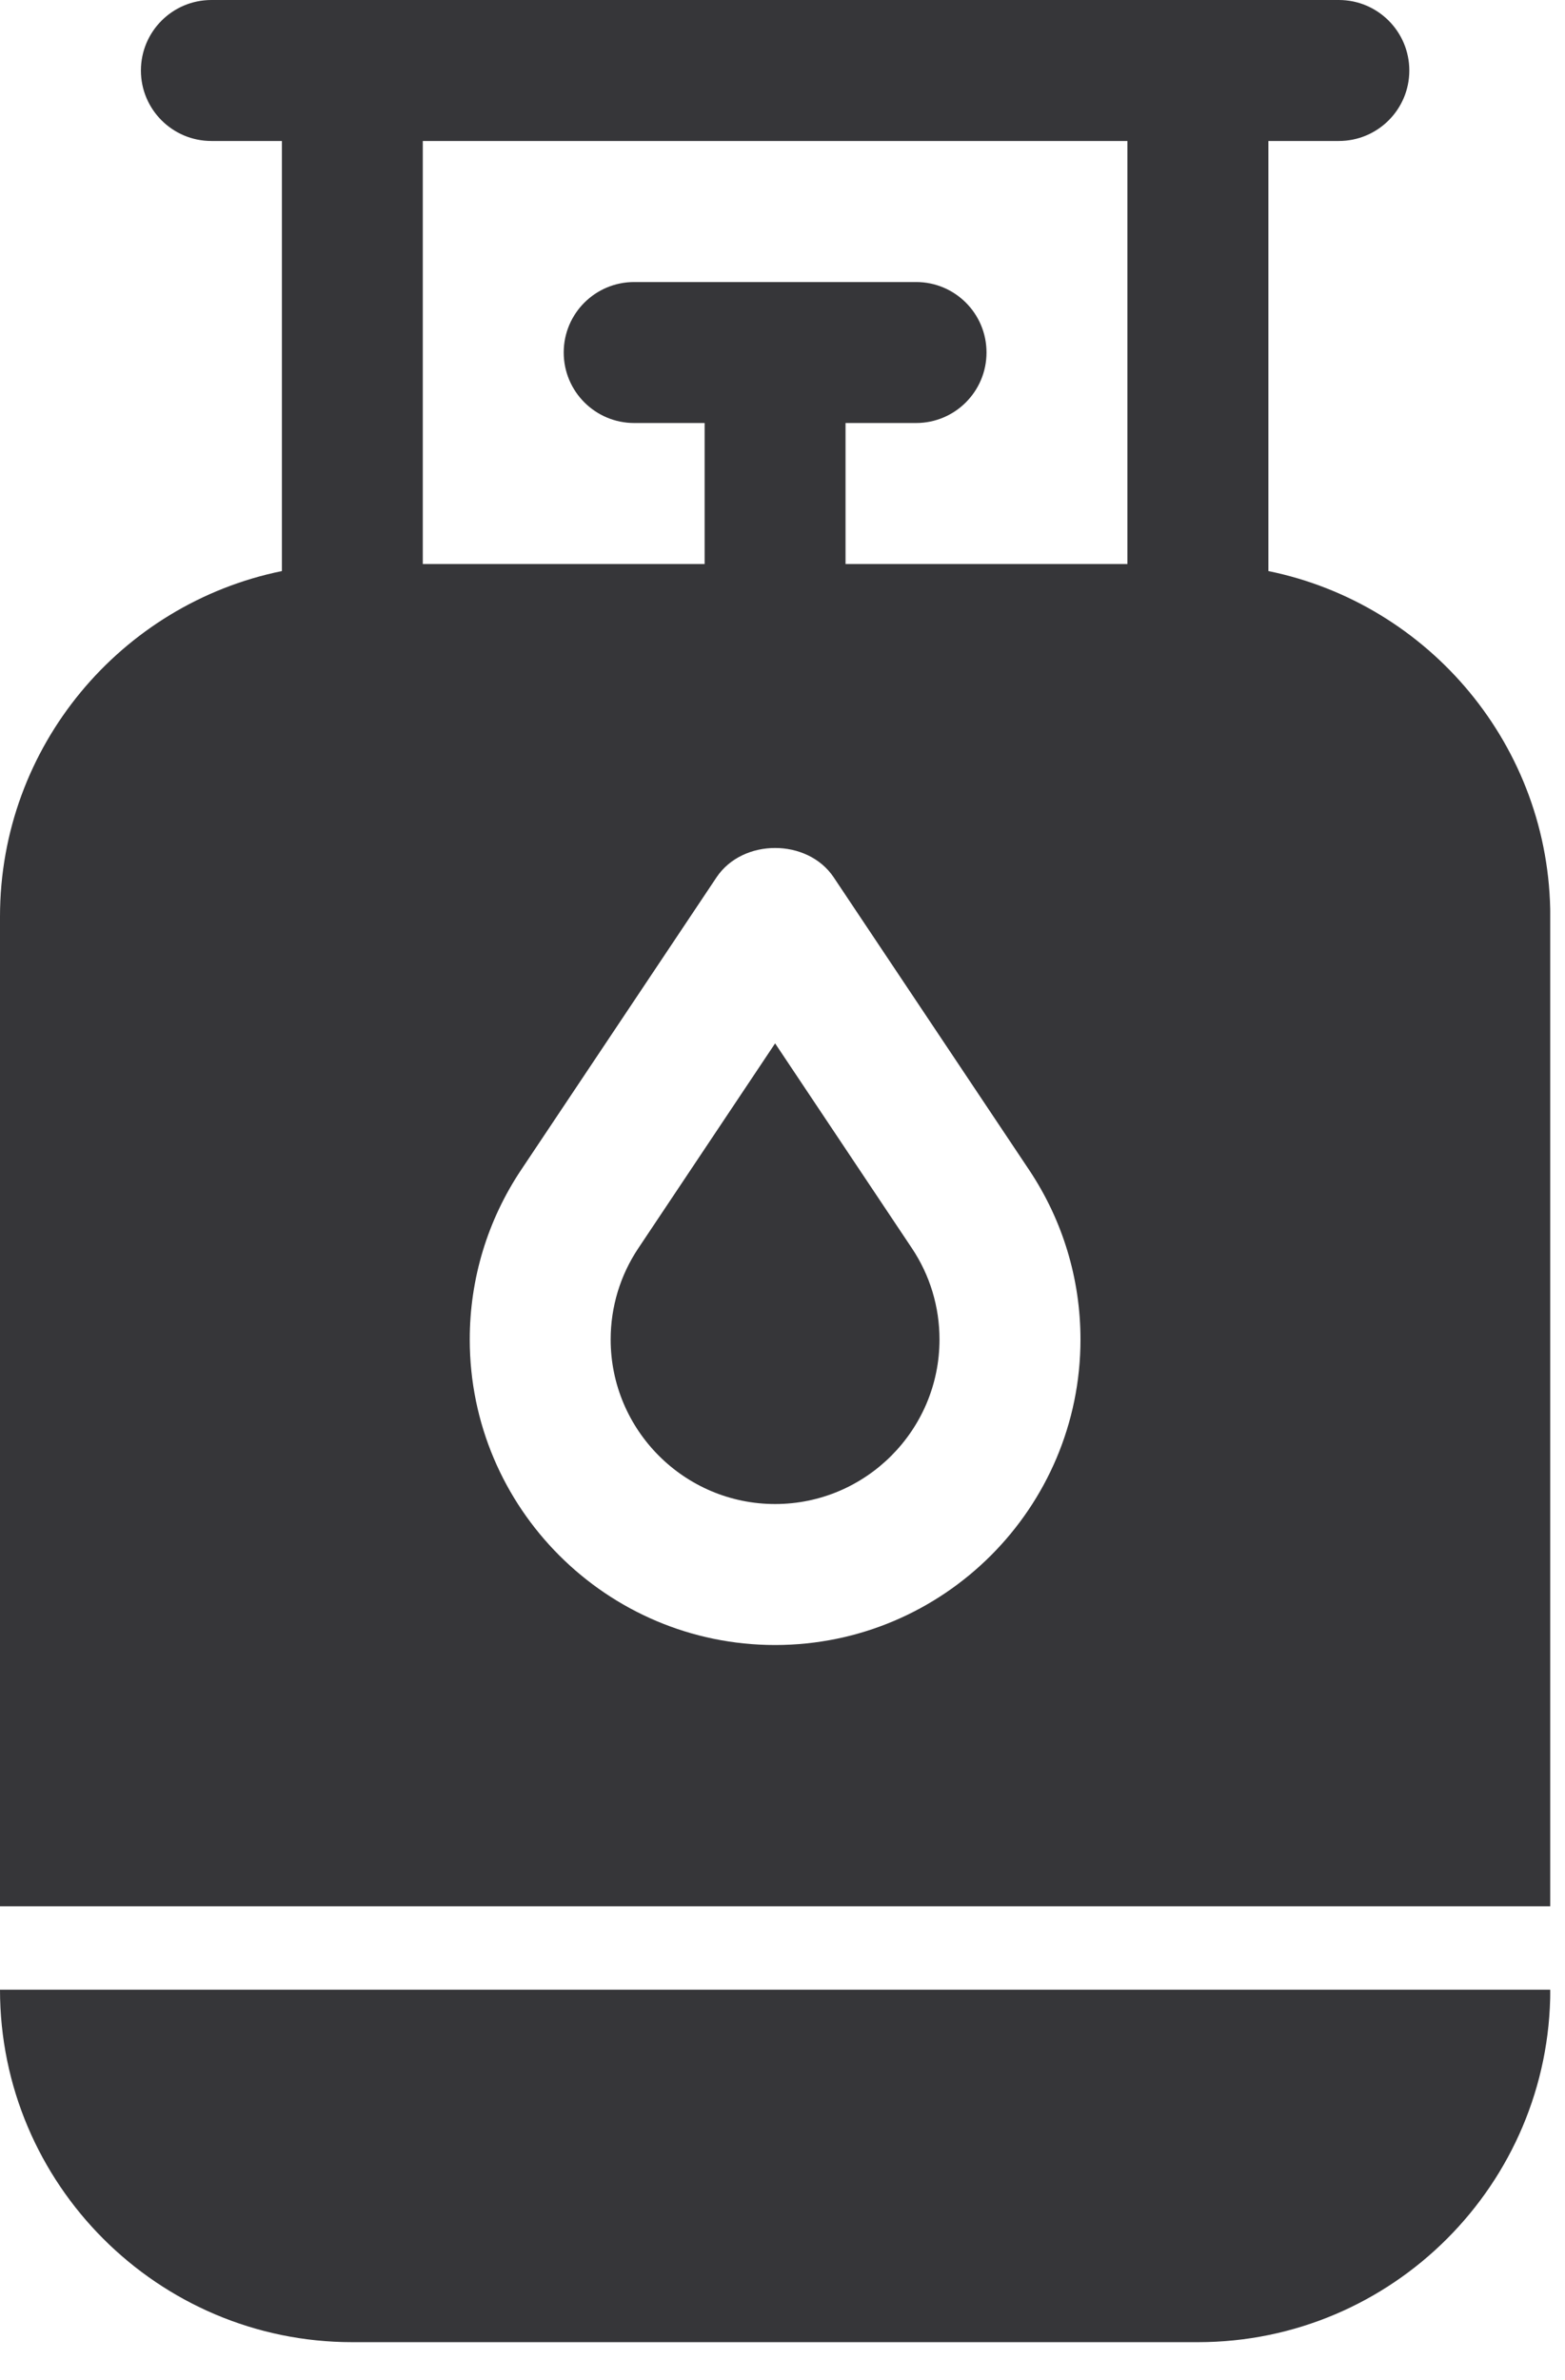
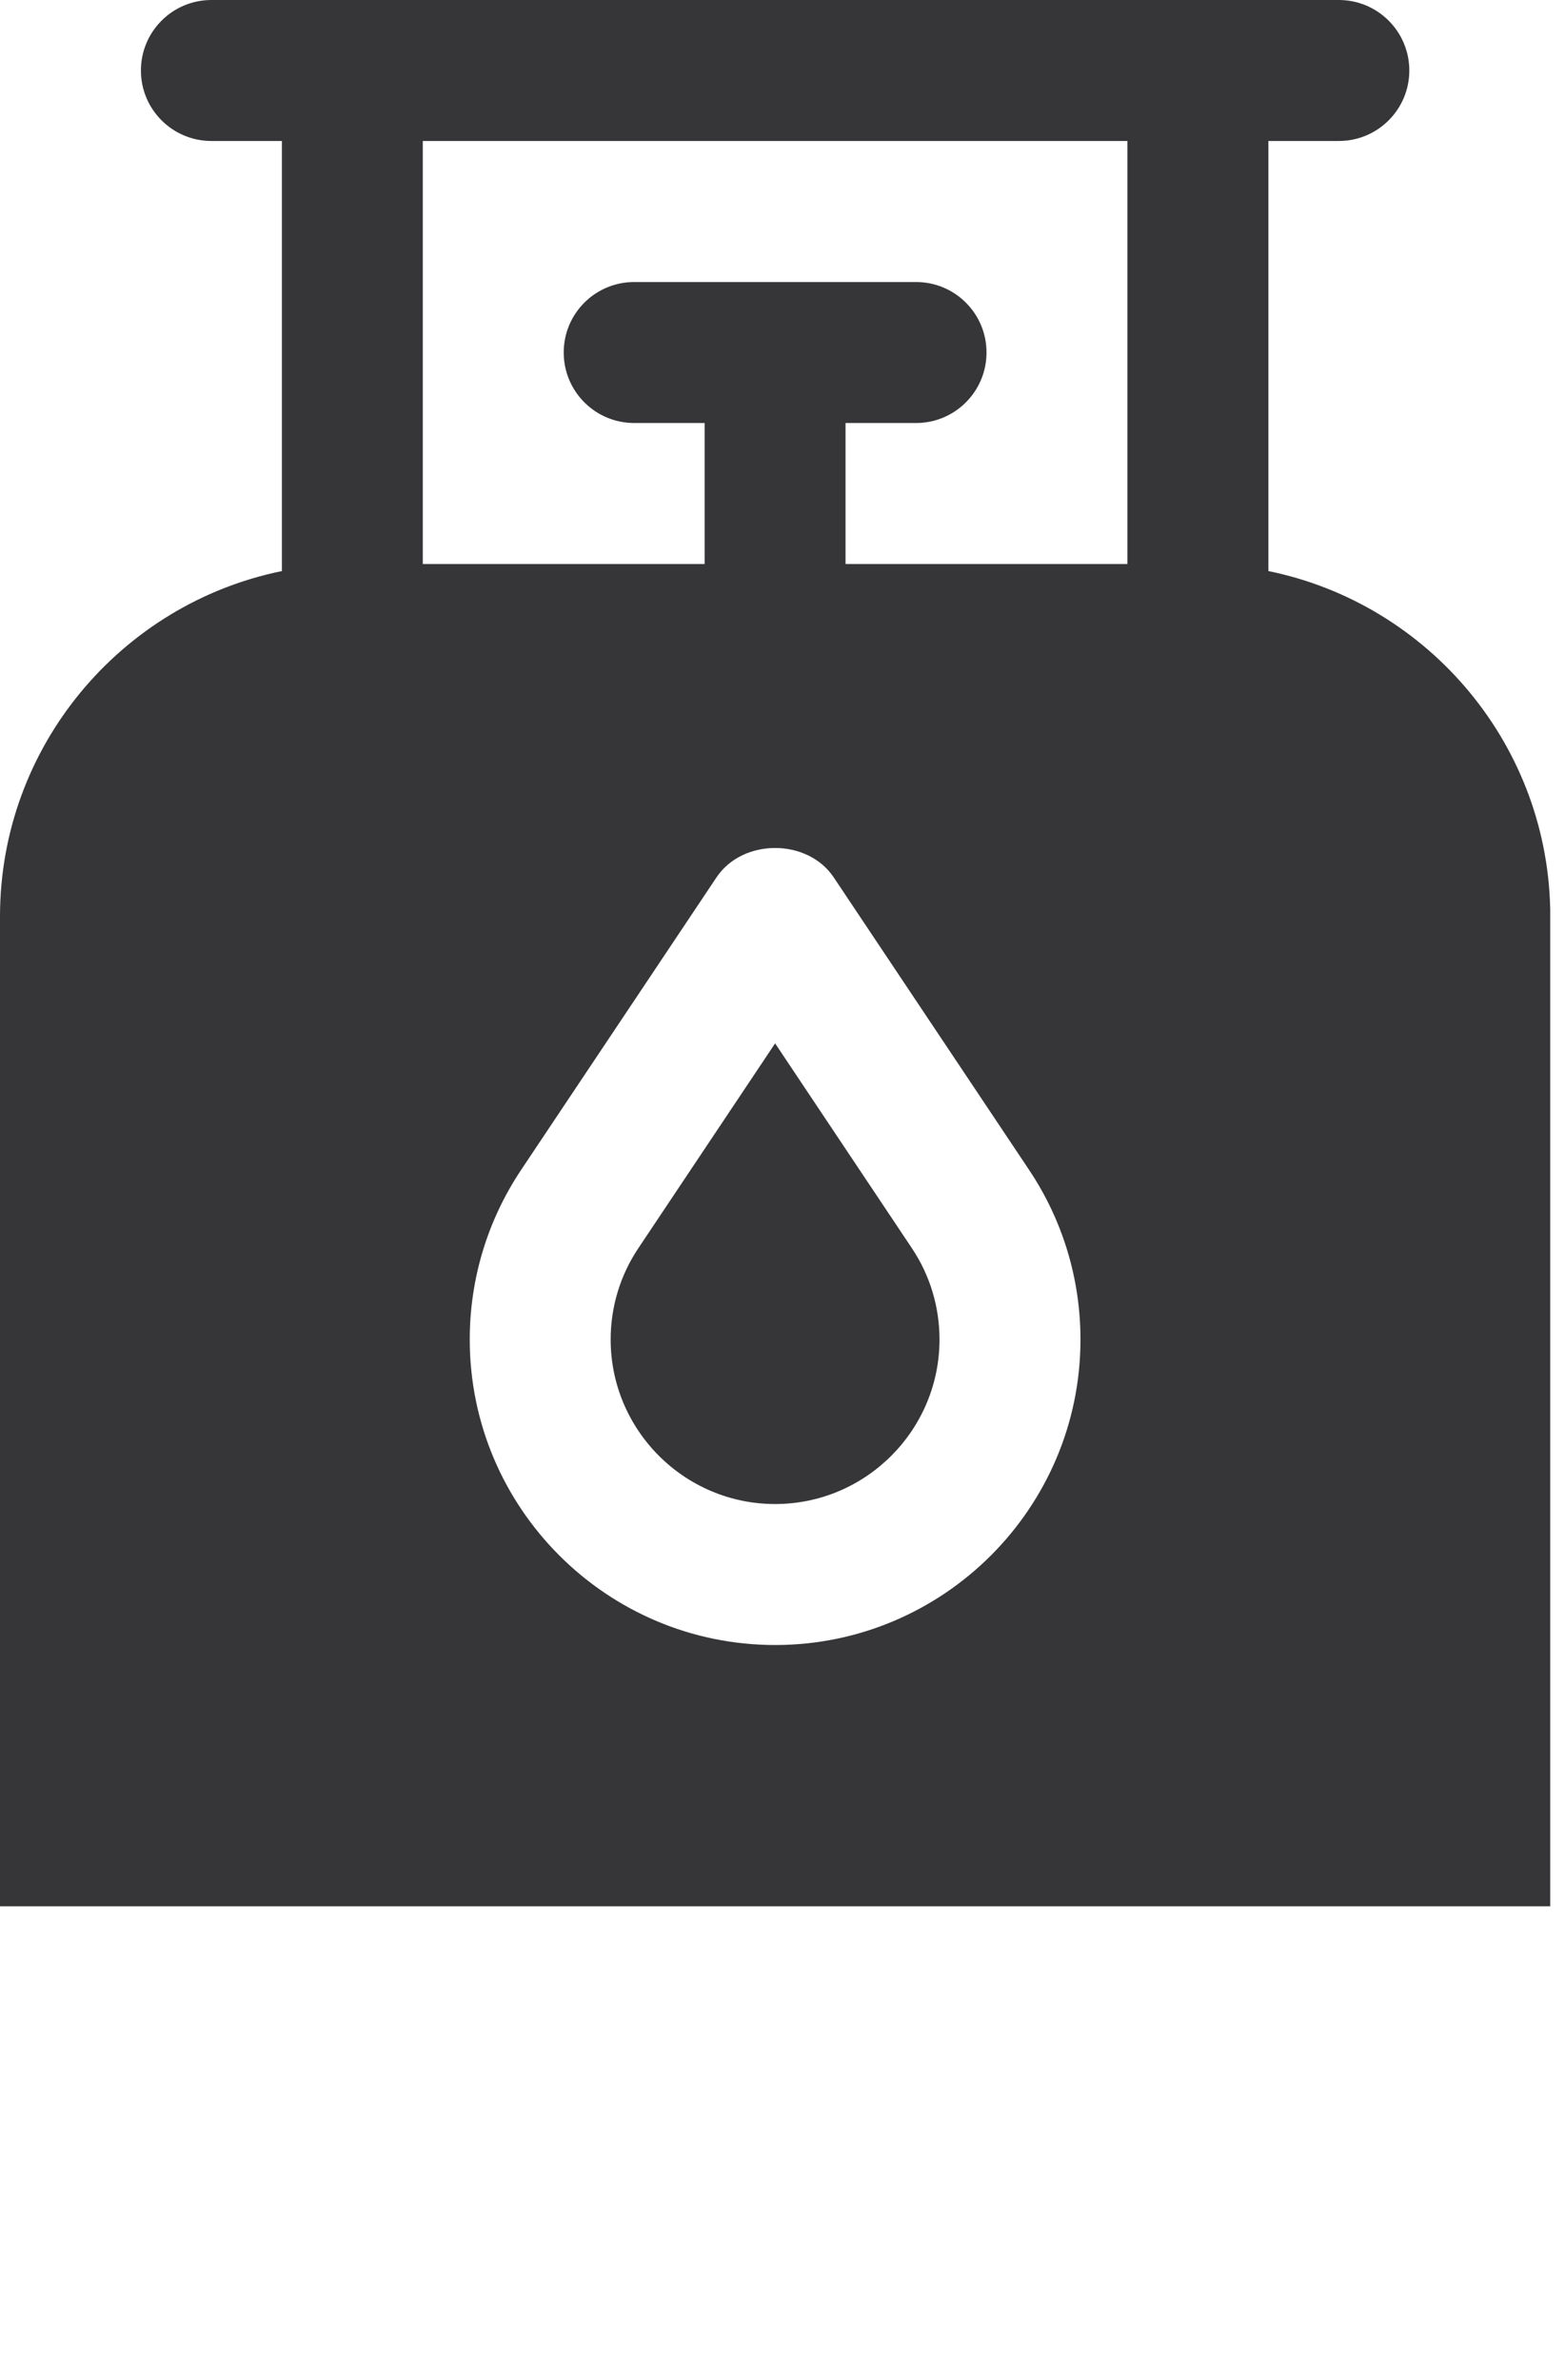
<svg xmlns="http://www.w3.org/2000/svg" version="1.1" width="25px" height="38px" viewBox="0 0 25.0 38.0">
  <defs>
    <clipPath id="i0">
      <path d="M1600,0 L1600,3562 L0,3562 L0,0 L1600,0 Z" />
    </clipPath>
    <clipPath id="i1">
      <path d="M24.764,0 L24.764,5.628 L0,5.628 L0,0 L24.764,0 Z" />
    </clipPath>
    <clipPath id="i2">
-       <path d="M24.765,0 C24.765,3.103 22.24,5.628 19.136,5.628 L5.628,5.628 C2.525,5.628 0,3.103 0,0 Z" />
-     </clipPath>
+       </clipPath>
    <clipPath id="i3">
      <path d="M2.627,0 L4.813,3.272 C5.101,3.703 5.253,4.207 5.253,4.728 C5.253,6.176 4.075,7.355 2.627,7.355 C1.179,7.355 0,6.176 0,4.728 C0,4.207 0.153,3.703 0.441,3.272 L2.627,0 Z" />
    </clipPath>
    <clipPath id="i4">
      <path d="M24.764,0 L24.764,30.437 L0,30.437 L0,0 L24.764,0 Z" />
    </clipPath>
    <clipPath id="i5">
      <path d="M21.387,0 C22.009,0 22.513,0.504 22.513,1.126 C22.513,1.747 22.009,2.251 21.387,2.251 L20.262,2.251 L20.262,9.118 C22.828,9.641 24.765,11.915 24.765,14.634 L24.765,30.437 L0,30.437 L0,14.634 C0,11.915 1.936,9.641 4.503,9.118 L4.503,2.251 L3.377,2.251 C2.755,2.251 2.251,1.747 2.251,1.126 C2.251,0.504 2.755,0 3.377,0 Z M13.318,14.008 C12.9,13.383 11.864,13.383 11.446,14.008 L8.324,18.68 C7.788,19.483 7.504,20.419 7.504,21.387 C7.504,24.077 9.692,26.265 12.382,26.265 C15.072,26.265 17.26,24.077 17.26,21.387 C17.26,20.419 16.976,19.483 16.44,18.68 Z M18.01,2.251 L6.754,2.251 L6.754,9.005 L11.256,9.005 L11.256,6.754 L10.131,6.754 C9.509,6.754 9.005,6.25 9.005,5.628 C9.005,5.006 9.509,4.503 10.131,4.503 L14.634,4.503 C15.255,4.503 15.759,5.006 15.759,5.628 C15.759,6.25 15.255,6.754 14.634,6.754 L13.507,6.754 L13.507,9.005 L18.01,9.005 L18.01,2.251 Z" />
    </clipPath>
  </defs>
  <g transform="translate(-649.0 -505.0)">
    <g clip-path="url(#i0)">
      <g transform="translate(649.0 505)">
        <g transform="translate(0.0 31.768)">
          <g transform="">
            <g clip-path="url(#i1)">
              <g transform="">
                <g transform="">
                  <g clip-path="url(#i2)">
                    <polygon points="0,0 24.764,0 24.764,5.628 0,5.628 0,0" stroke="none" fill="#363639" />
                  </g>
                </g>
              </g>
            </g>
          </g>
        </g>
        <g transform="translate(9.755 16.659)">
          <g clip-path="url(#i3)">
            <polygon points="0,0 5.253,0 5.253,7.355 0,7.355 0,0" stroke="none" fill="#363639" />
          </g>
        </g>
        <g transform="translate(0 5.488942633746774e-13)">
          <g clip-path="url(#i4)">
            <g clip-path="url(#i5)">
              <polygon points="0,0 24.764,0 24.764,30.437 0,30.437 0,0" stroke="none" fill="#363639" />
            </g>
          </g>
        </g>
      </g>
    </g>
  </g>
</svg>